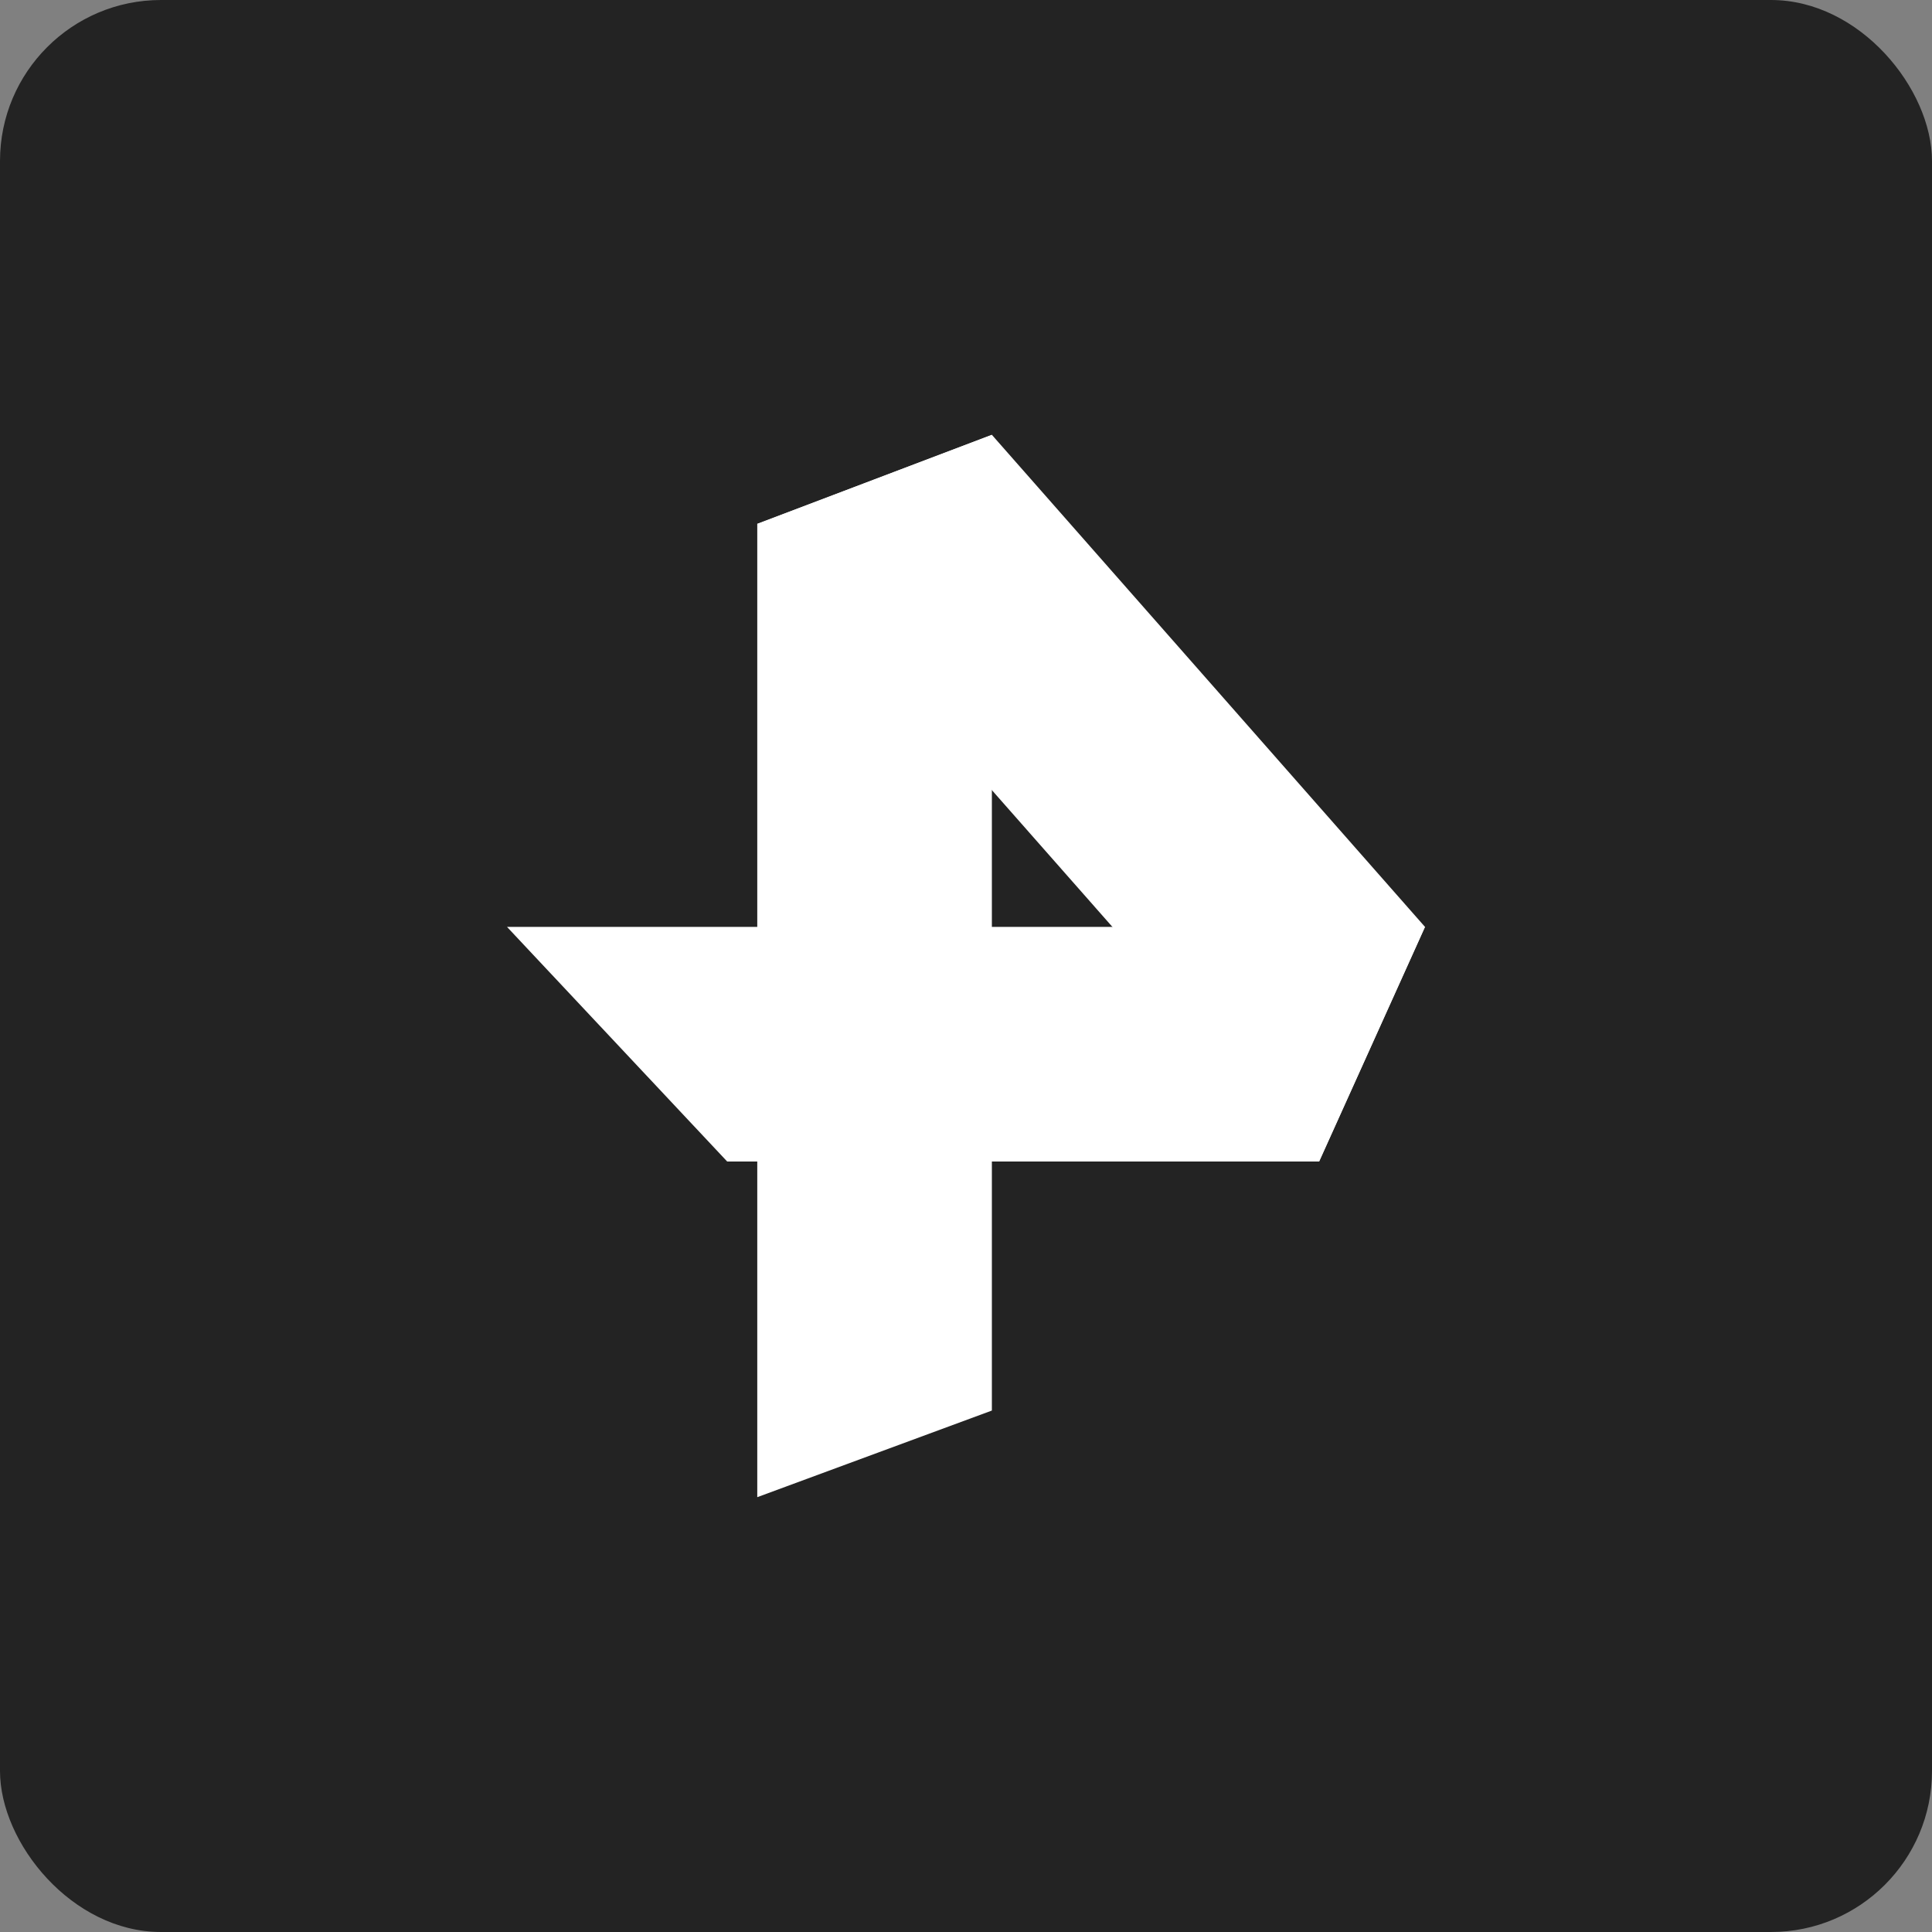
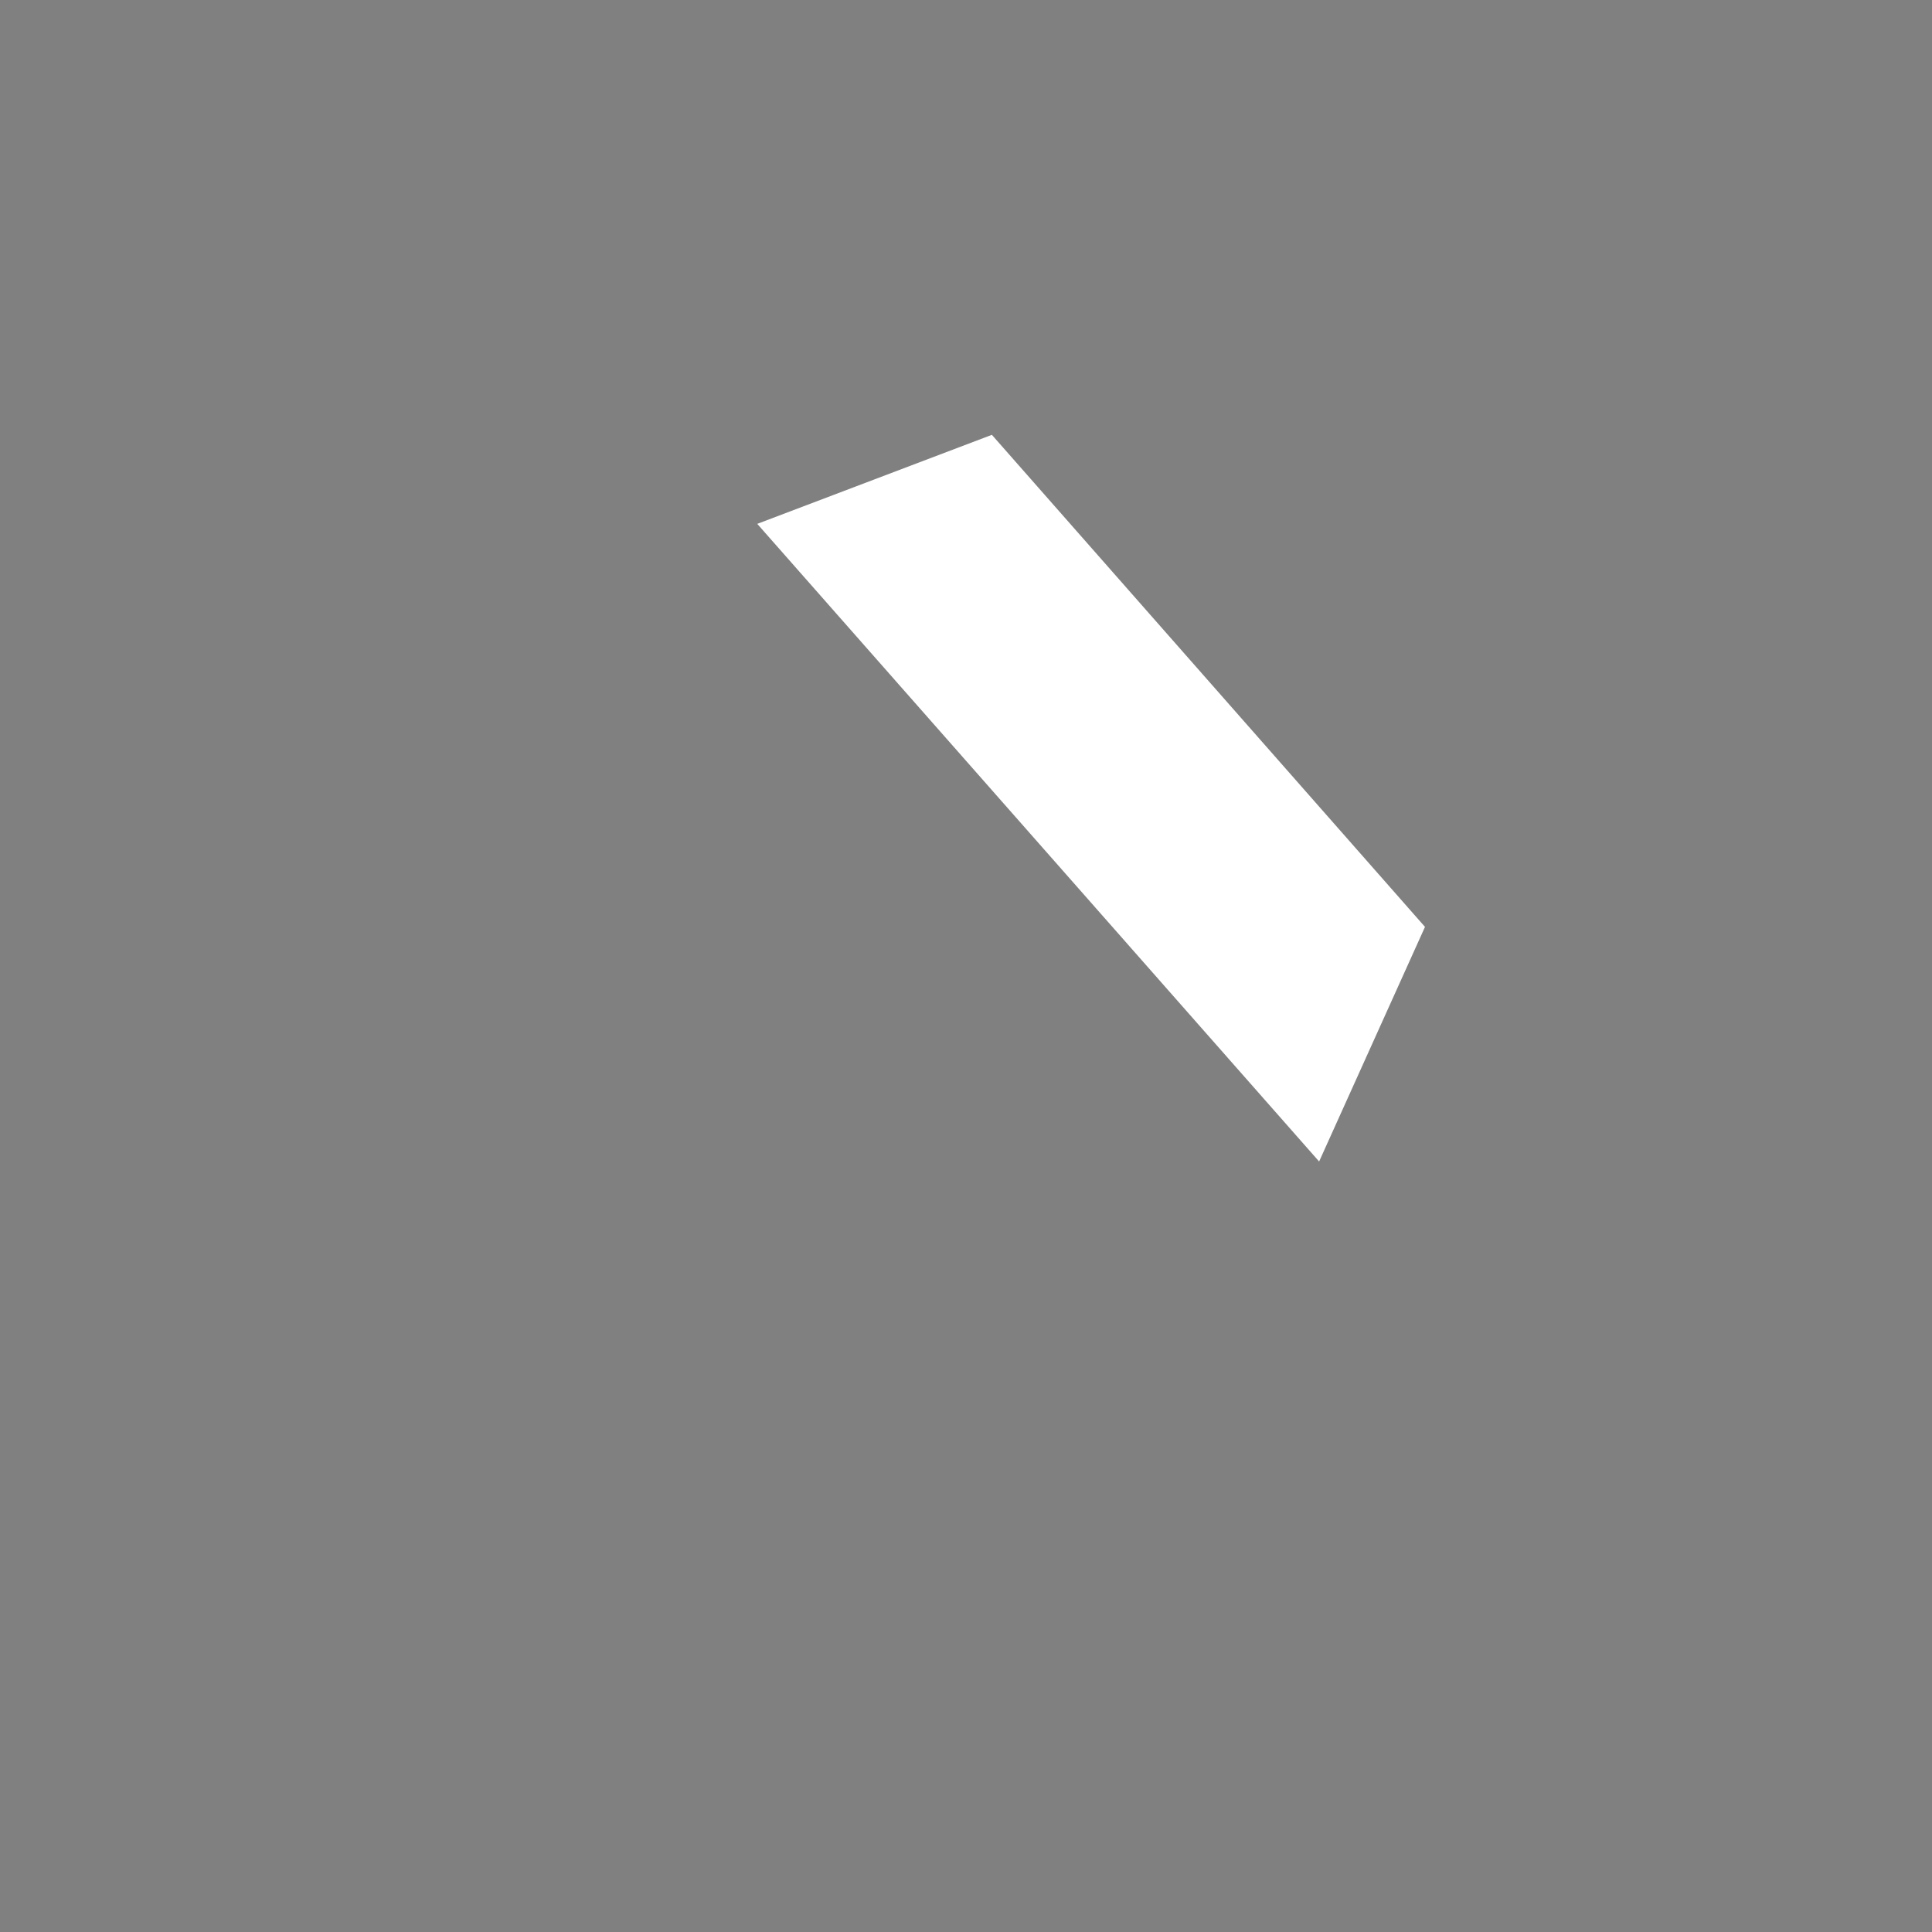
<svg xmlns="http://www.w3.org/2000/svg" width="120" height="120" viewBox="0 0 120 120" fill="none">
  <rect x="0" y="0" width="120" height="120" fill="#808080" stroke="none" />
-   <rect width="120" height="120" rx="10" fill="#232323" />
  <g clip-path="url(#clip0_929_886)">
    <path fill-rule="evenodd" clip-rule="evenodd" d="M47.035 32.538L61.607 27.008L88.509 57.571L81.933 72.143L47.035 32.538Z" fill="white" />
-     <path fill-rule="evenodd" clip-rule="evenodd" d="M61.607 87.612L47.035 92.992V32.538L61.607 27.008V87.612Z" fill="white" />
-     <path fill-rule="evenodd" clip-rule="evenodd" d="M31.492 57.572H88.508L81.933 72.144H45.167L31.492 57.572Z" fill="white" />
  </g>
  <defs>
    <clipPath id="clip0_929_886">
      <rect width="57.017" height="65.984" fill="white" transform="translate(31.492 27.008)" />
    </clipPath>
  </defs>
</svg>